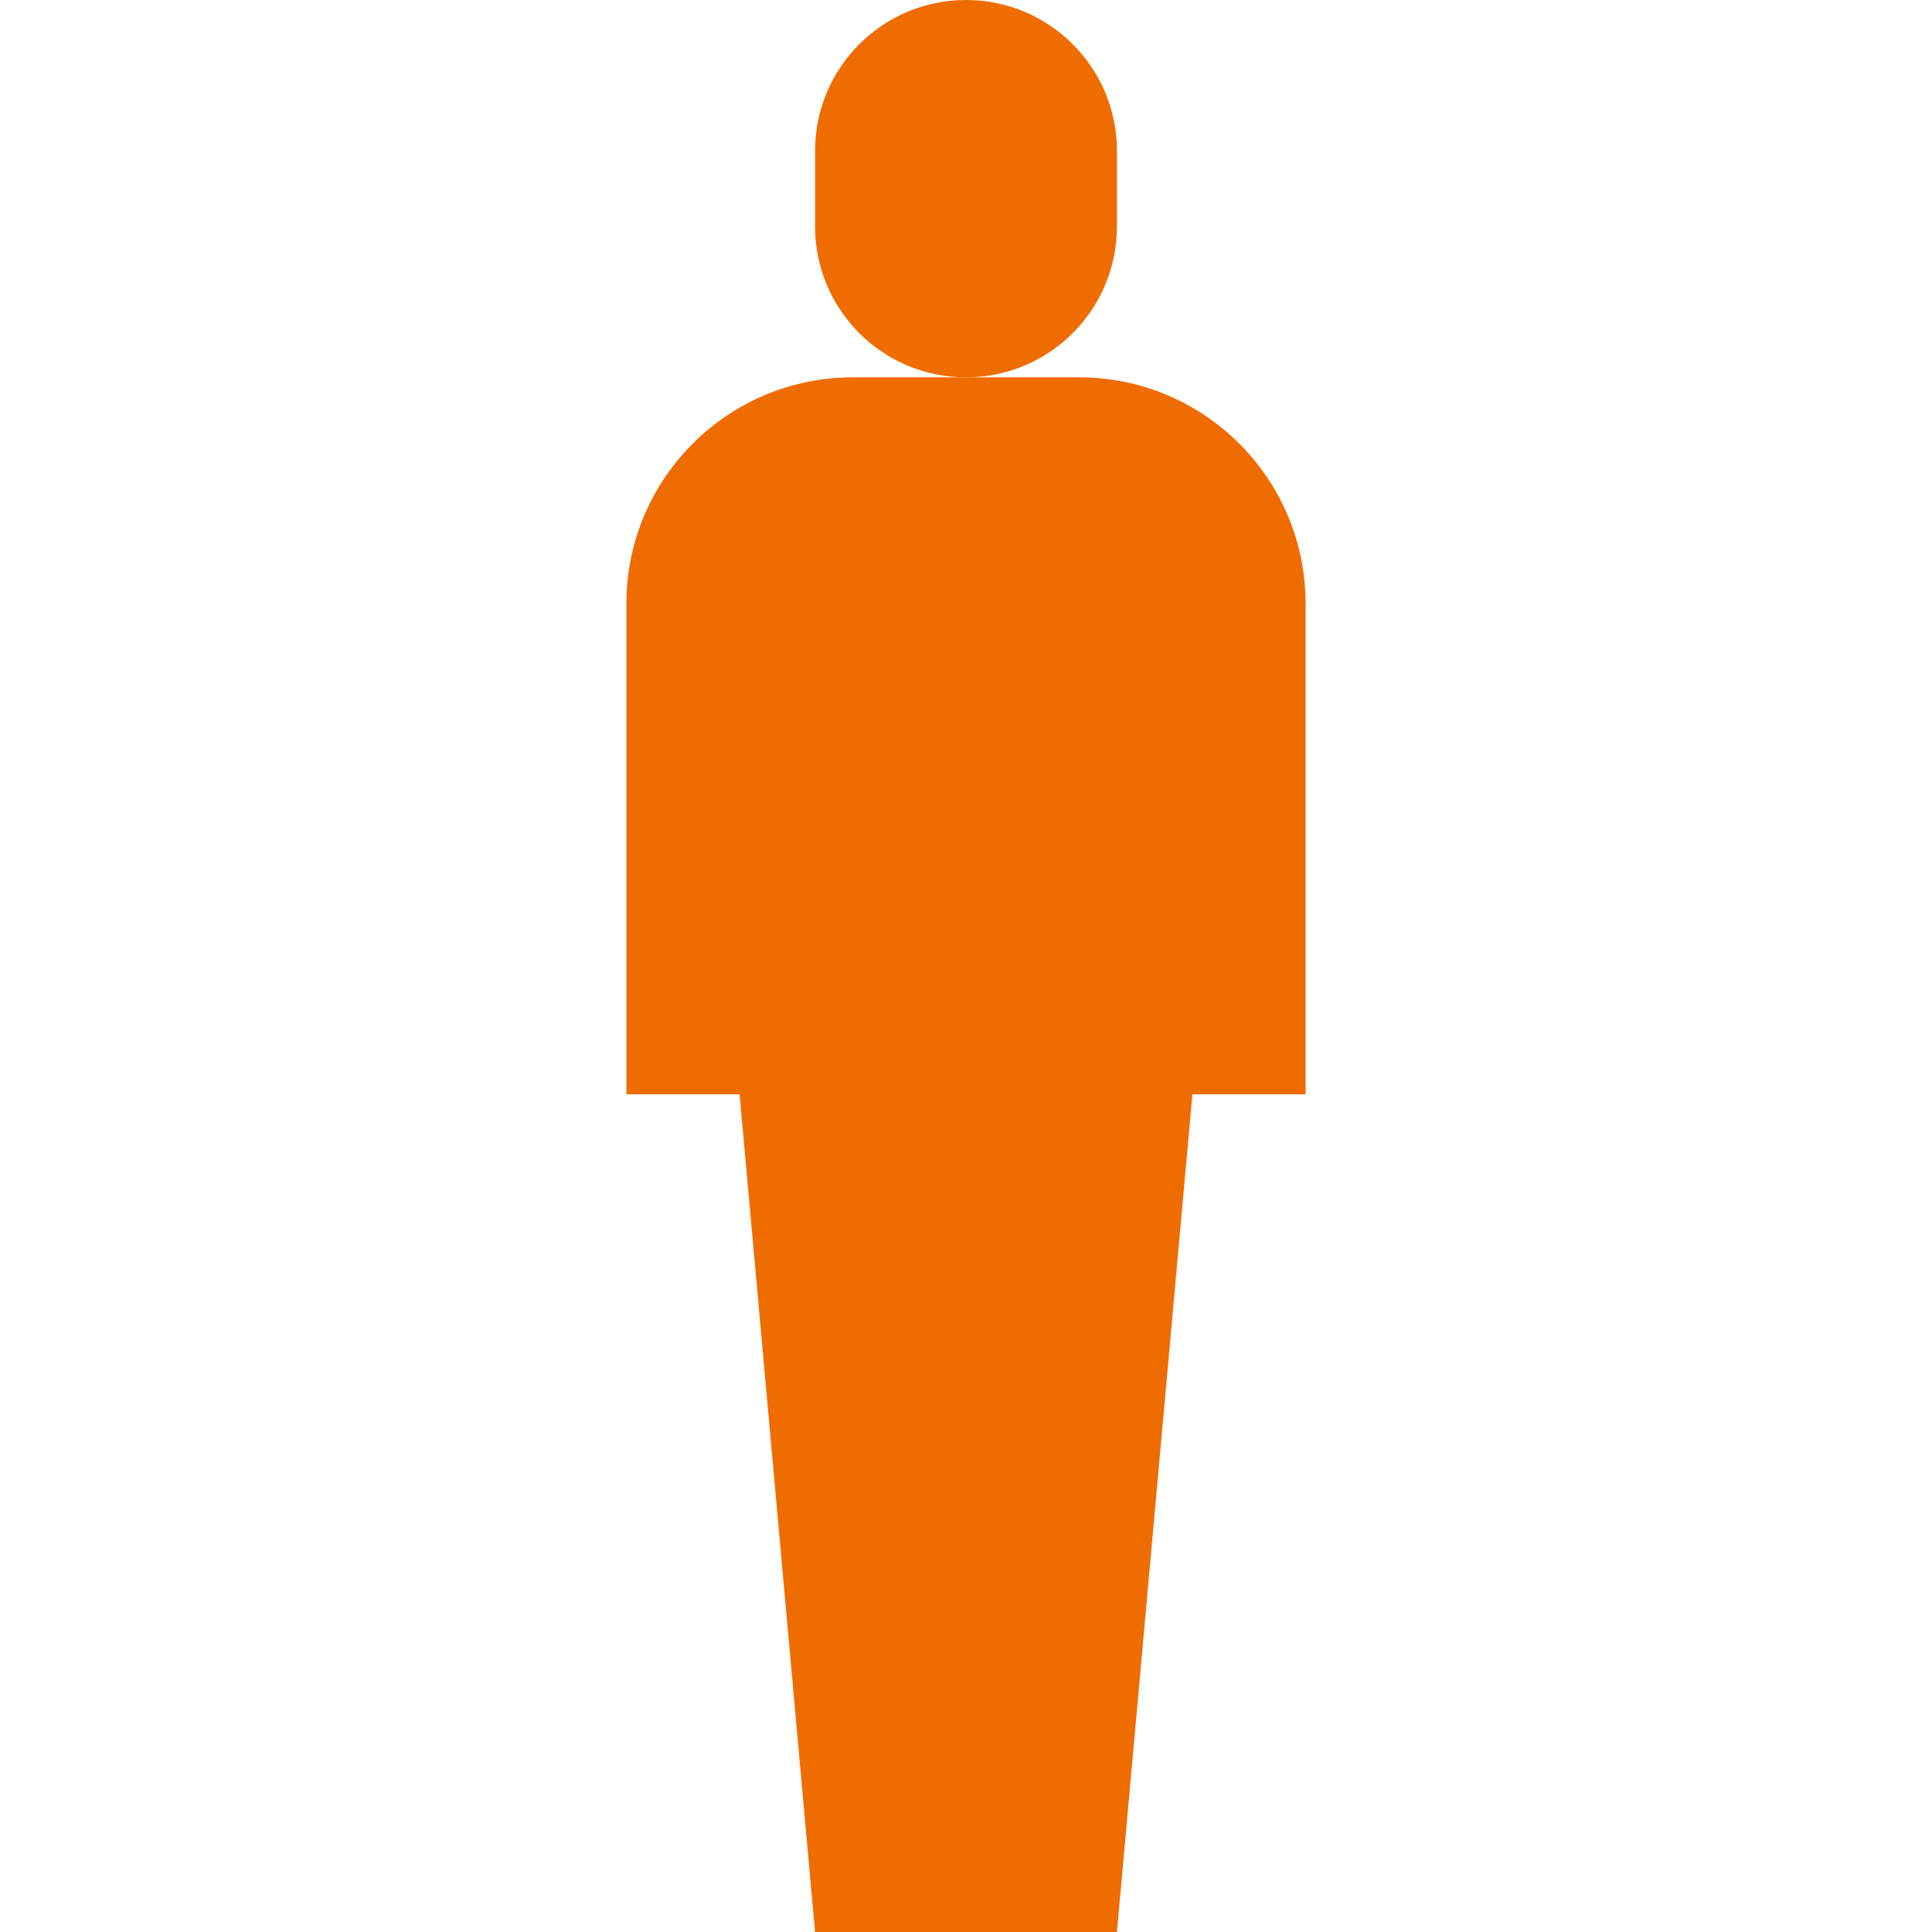
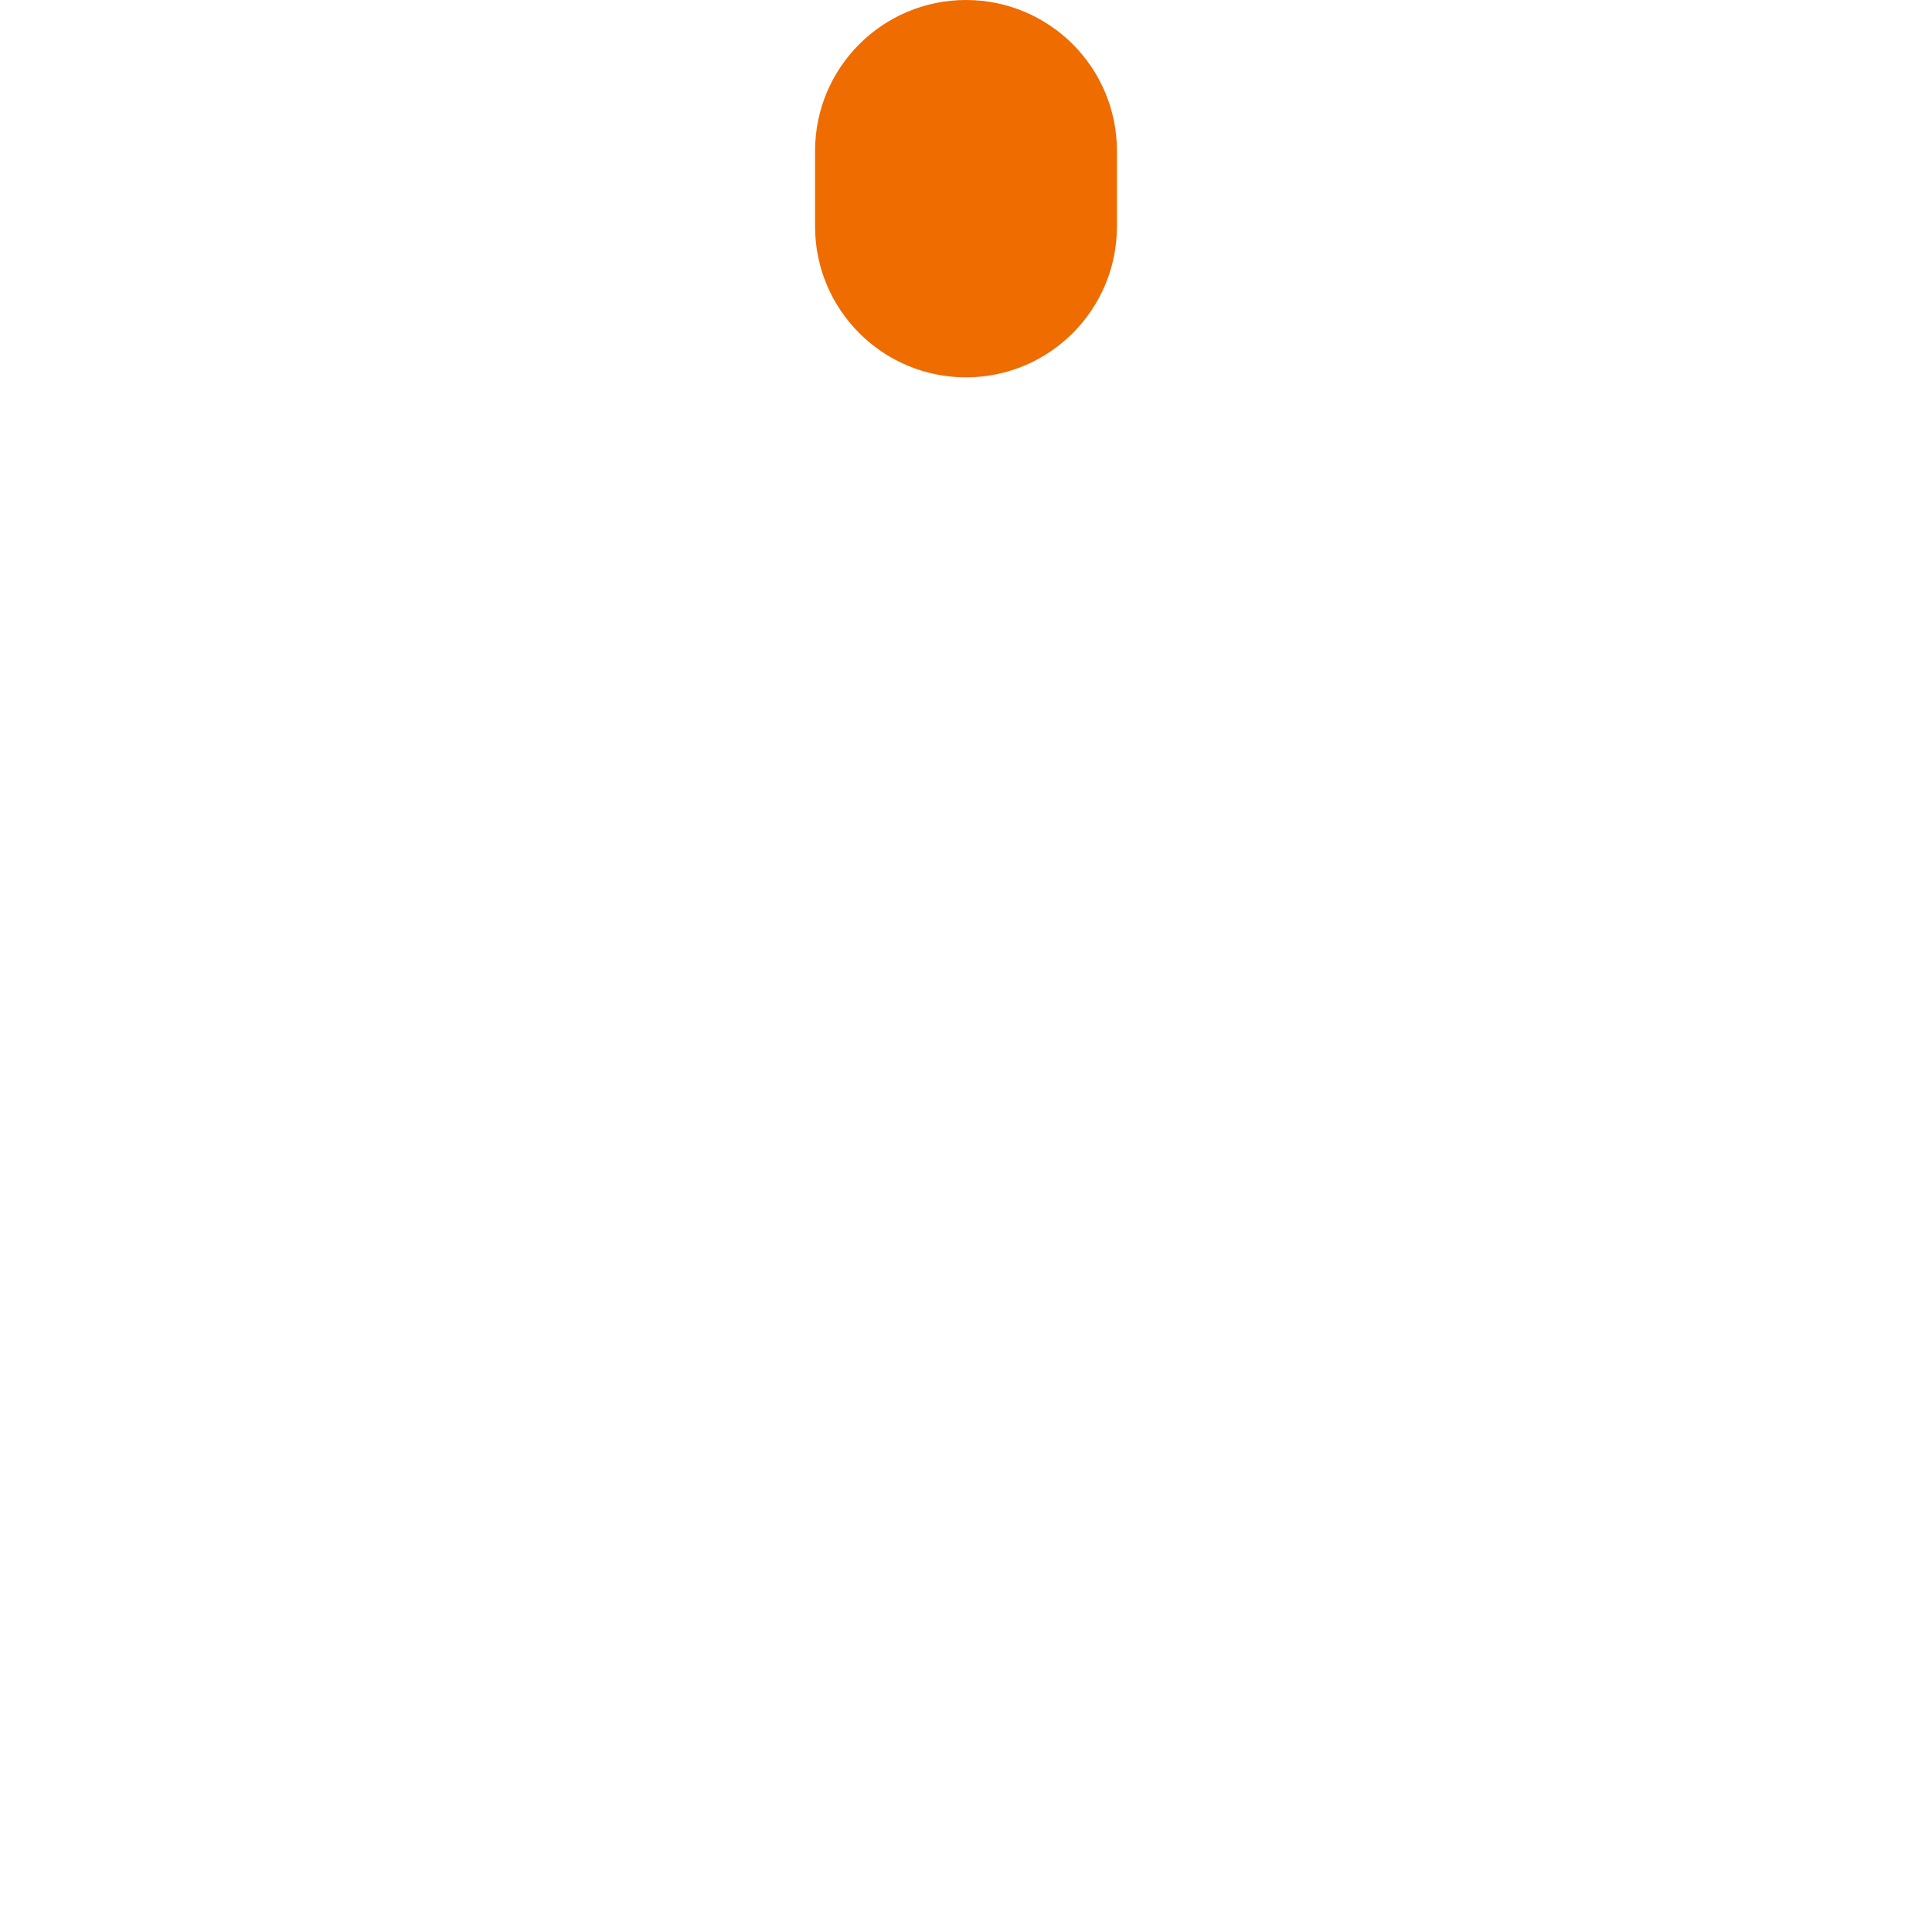
<svg xmlns="http://www.w3.org/2000/svg" version="1.1" id="Capa_1" x="0px" y="0px" viewBox="0 0 512 512" style="enable-background:new 0 0 512 512;" xml:space="preserve">
  <g>
    <g>
      <path style="fill: rgb(239, 108, 0)" class="path_pessoa" d="M256,0c-22.091,0-40,17.909-40,40v20c0,22.091,17.909,40,40,40s40-17.909,40-40V40C296,17.909,278.091,0,256,0z" />
    </g>
  </g>
  <g>
    <g>
-       <path style="fill: rgb(239, 108, 0)" class="path_pessoa" d="M286,100h-60c-33.137,0-60,26.863-60,60v130h30l20,222h80l20-222h30V160C346,126.863,319.137,100,286,100z" />
-     </g>
+       </g>
  </g>
  <g>
</g>
  <g>
</g>
  <g>
</g>
  <g>
</g>
  <g>
</g>
  <g>
</g>
  <g>
</g>
  <g>
</g>
  <g>
</g>
  <g>
</g>
  <g>
</g>
  <g>
</g>
  <g>
</g>
  <g>
</g>
  <g>
</g>
</svg>